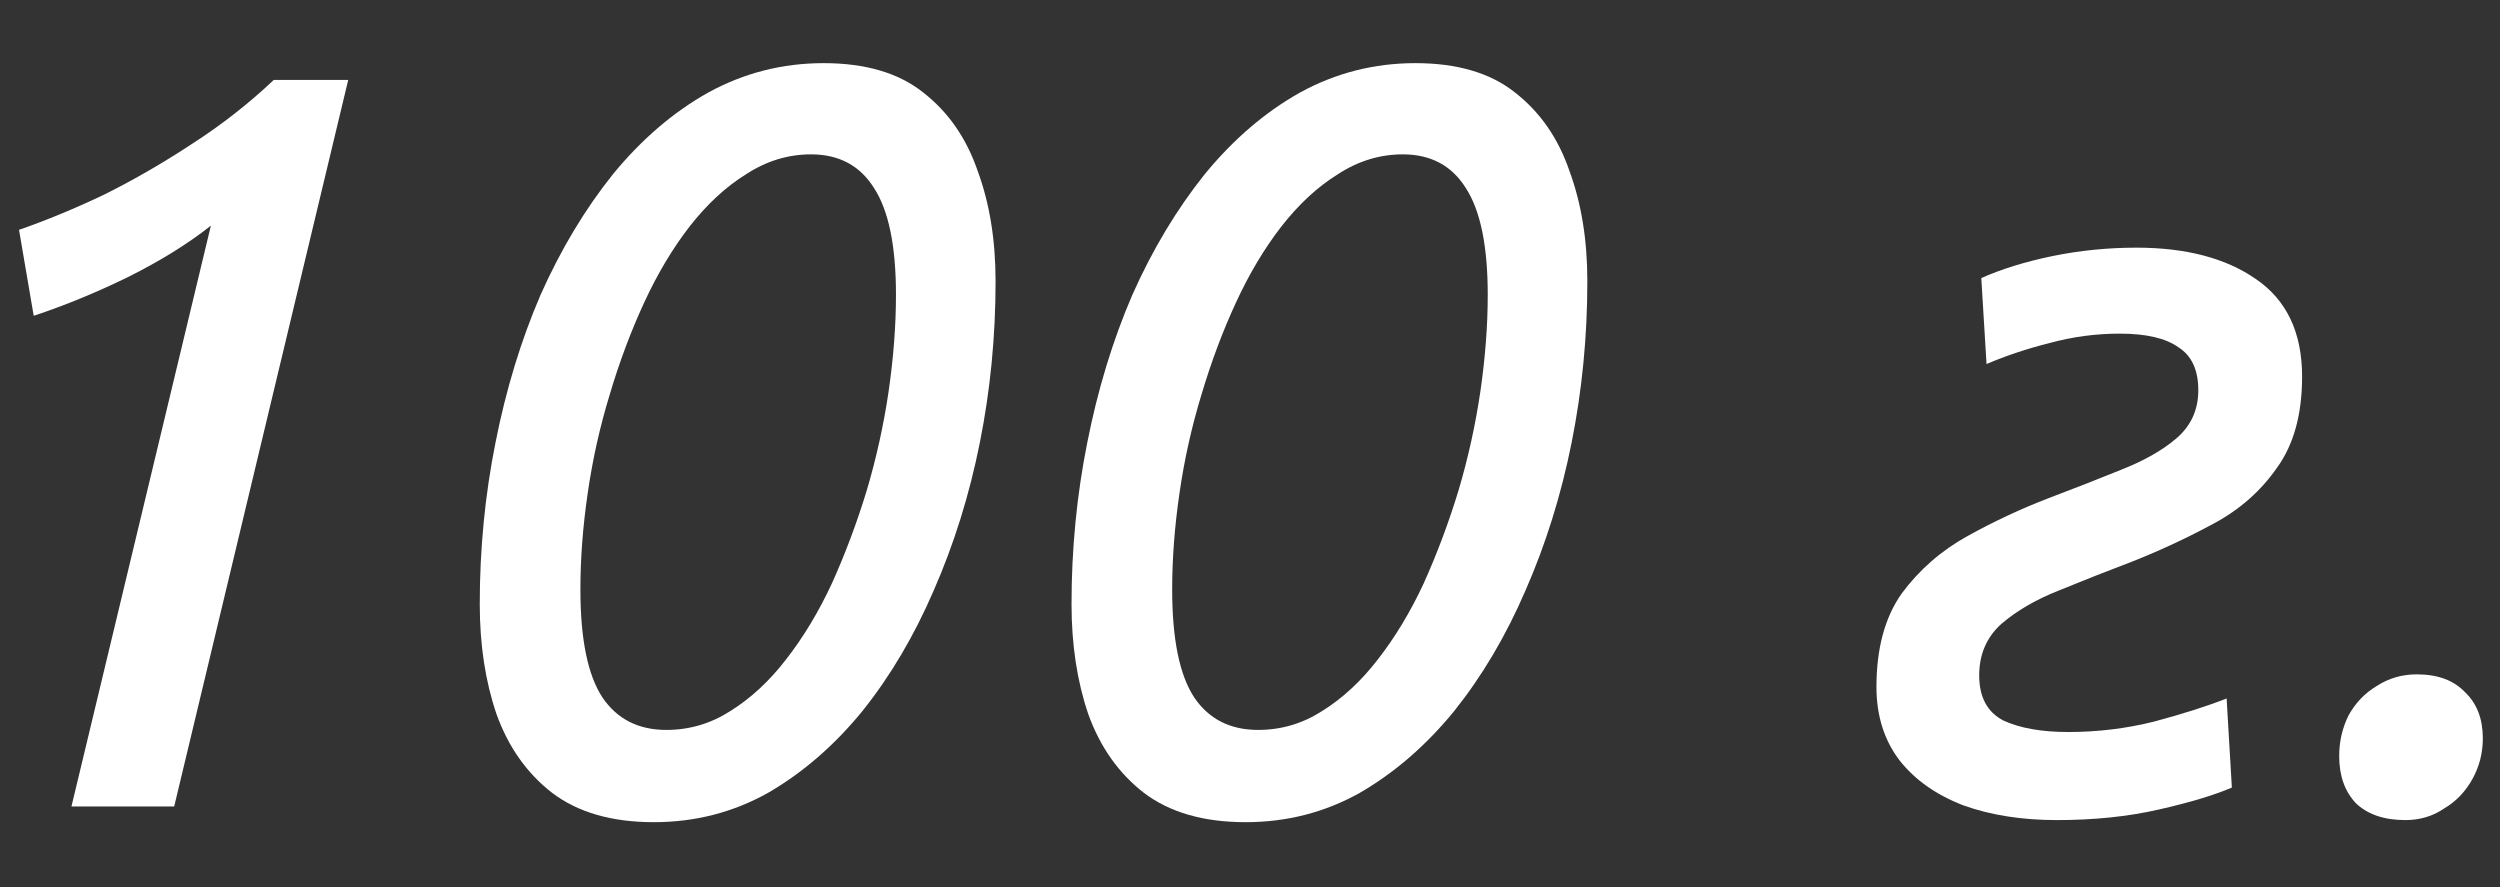
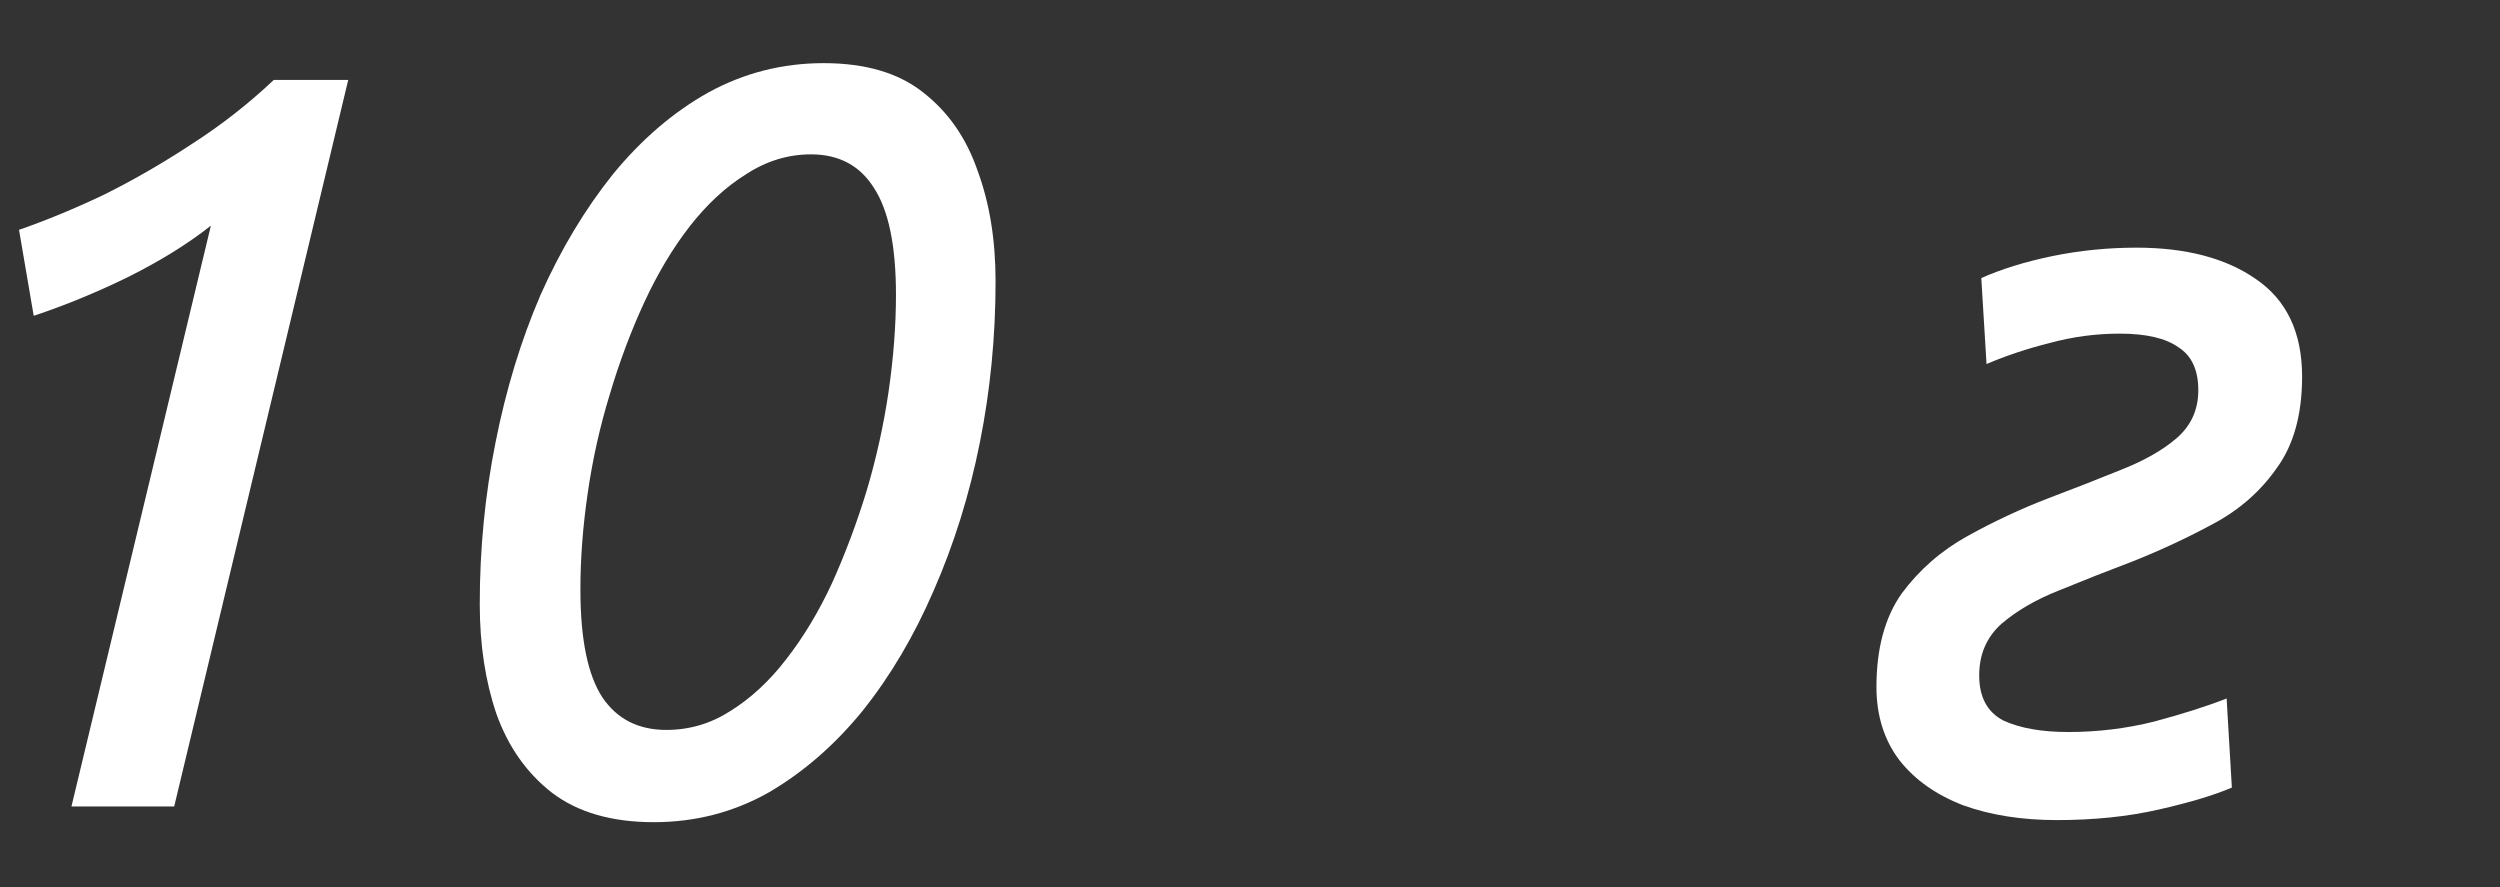
<svg xmlns="http://www.w3.org/2000/svg" width="31" height="11" viewBox="0 0 31 11" fill="none">
  <rect x="0" y="0" width="31" height="11" fill="#333333" stroke="none" />
  <path d="M0.886 10L2.615 2.798C2.329 3.024 1.987 3.236 1.588 3.435C1.198 3.626 0.808 3.786 0.418 3.916L0.236 2.85C0.583 2.729 0.938 2.582 1.302 2.408C1.666 2.226 2.026 2.018 2.381 1.784C2.745 1.55 3.083 1.286 3.395 0.991H4.318L2.16 10H0.886Z" fill="white" />
  <path d="M8.107 10.195C7.587 10.195 7.166 10.074 6.846 9.831C6.534 9.589 6.304 9.264 6.157 8.856C6.018 8.449 5.949 7.994 5.949 7.491C5.949 6.807 6.014 6.139 6.144 5.489C6.274 4.831 6.46 4.22 6.703 3.656C6.954 3.093 7.253 2.595 7.6 2.161C7.955 1.728 8.349 1.39 8.783 1.147C9.225 0.905 9.701 0.783 10.213 0.783C10.733 0.783 11.144 0.905 11.448 1.147C11.76 1.39 11.985 1.715 12.124 2.122C12.271 2.521 12.345 2.976 12.345 3.487C12.345 4.172 12.28 4.839 12.15 5.489C12.02 6.139 11.829 6.75 11.578 7.322C11.335 7.886 11.04 8.384 10.694 8.817C10.347 9.242 9.957 9.58 9.524 9.831C9.09 10.074 8.618 10.195 8.107 10.195ZM8.263 9.051C8.549 9.051 8.813 8.973 9.056 8.817C9.307 8.661 9.537 8.449 9.745 8.18C9.961 7.903 10.152 7.587 10.317 7.231C10.481 6.867 10.624 6.486 10.746 6.087C10.867 5.68 10.958 5.268 11.019 4.852C11.079 4.436 11.11 4.038 11.11 3.656C11.11 3.05 11.019 2.608 10.837 2.33C10.663 2.053 10.403 1.914 10.057 1.914C9.771 1.914 9.502 1.997 9.251 2.161C8.999 2.317 8.765 2.534 8.549 2.811C8.341 3.08 8.154 3.392 7.99 3.747C7.825 4.103 7.682 4.484 7.561 4.891C7.439 5.29 7.348 5.697 7.288 6.113C7.227 6.529 7.197 6.928 7.197 7.309C7.197 7.925 7.288 8.371 7.47 8.648C7.652 8.917 7.916 9.051 8.263 9.051Z" fill="white" />
-   <path d="M15.445 10.195C14.925 10.195 14.504 10.074 14.184 9.831C13.872 9.589 13.642 9.264 13.495 8.856C13.356 8.449 13.287 7.994 13.287 7.491C13.287 6.807 13.352 6.139 13.482 5.489C13.612 4.831 13.798 4.22 14.041 3.656C14.292 3.093 14.591 2.595 14.938 2.161C15.293 1.728 15.687 1.39 16.121 1.147C16.563 0.905 17.039 0.783 17.551 0.783C18.071 0.783 18.482 0.905 18.786 1.147C19.098 1.39 19.323 1.715 19.462 2.122C19.609 2.521 19.683 2.976 19.683 3.487C19.683 4.172 19.618 4.839 19.488 5.489C19.358 6.139 19.167 6.75 18.916 7.322C18.673 7.886 18.378 8.384 18.032 8.817C17.685 9.242 17.295 9.58 16.862 9.831C16.428 10.074 15.956 10.195 15.445 10.195ZM15.601 9.051C15.887 9.051 16.151 8.973 16.394 8.817C16.645 8.661 16.875 8.449 17.083 8.18C17.299 7.903 17.49 7.587 17.655 7.231C17.819 6.867 17.962 6.486 18.084 6.087C18.205 5.68 18.296 5.268 18.357 4.852C18.417 4.436 18.448 4.038 18.448 3.656C18.448 3.05 18.357 2.608 18.175 2.33C18.001 2.053 17.741 1.914 17.395 1.914C17.109 1.914 16.84 1.997 16.589 2.161C16.337 2.317 16.103 2.534 15.887 2.811C15.679 3.08 15.492 3.392 15.328 3.747C15.163 4.103 15.02 4.484 14.899 4.891C14.777 5.29 14.686 5.697 14.626 6.113C14.565 6.529 14.535 6.928 14.535 7.309C14.535 7.925 14.626 8.371 14.808 8.648C14.99 8.917 15.254 9.051 15.601 9.051Z" fill="white" />
-   <path d="M25.504 10.169C25.071 10.169 24.685 10.108 24.347 9.987C24.009 9.857 23.745 9.671 23.554 9.428C23.363 9.177 23.268 8.874 23.268 8.518C23.268 8.042 23.372 7.656 23.58 7.361C23.797 7.067 24.07 6.828 24.399 6.646C24.728 6.464 25.062 6.308 25.4 6.178C25.721 6.057 26.02 5.94 26.297 5.827C26.583 5.715 26.813 5.585 26.986 5.437C27.168 5.281 27.259 5.082 27.259 4.839C27.259 4.588 27.177 4.41 27.012 4.306C26.856 4.194 26.613 4.137 26.284 4.137C25.989 4.137 25.699 4.176 25.413 4.254C25.136 4.324 24.876 4.41 24.633 4.514L24.568 3.448C24.819 3.336 25.114 3.245 25.452 3.175C25.79 3.106 26.137 3.071 26.492 3.071C27.107 3.071 27.601 3.201 27.974 3.461C28.355 3.721 28.546 4.124 28.546 4.67C28.546 5.138 28.442 5.515 28.234 5.801C28.035 6.087 27.775 6.317 27.454 6.49C27.133 6.664 26.8 6.82 26.453 6.958C26.132 7.08 25.825 7.201 25.53 7.322C25.244 7.435 25.006 7.574 24.815 7.738C24.633 7.903 24.542 8.115 24.542 8.375C24.542 8.644 24.642 8.83 24.841 8.934C25.049 9.03 25.318 9.077 25.647 9.077C26.011 9.077 26.366 9.034 26.713 8.947C27.068 8.852 27.367 8.757 27.61 8.661L27.675 9.766C27.45 9.862 27.146 9.953 26.765 10.039C26.384 10.126 25.963 10.169 25.504 10.169Z" fill="white" />
-   <path d="M29.825 10.169C29.565 10.169 29.361 10.1 29.214 9.961C29.075 9.814 29.006 9.619 29.006 9.376C29.006 9.194 29.045 9.025 29.123 8.869C29.21 8.713 29.327 8.592 29.474 8.505C29.621 8.41 29.786 8.362 29.968 8.362C30.228 8.362 30.427 8.436 30.566 8.583C30.713 8.722 30.787 8.913 30.787 9.155C30.787 9.337 30.744 9.506 30.657 9.662C30.57 9.818 30.453 9.94 30.306 10.026C30.167 10.121 30.007 10.169 29.825 10.169Z" fill="white" />
+   <path d="M25.504 10.169C25.071 10.169 24.685 10.108 24.347 9.987C24.009 9.857 23.745 9.671 23.554 9.428C23.363 9.177 23.268 8.874 23.268 8.518C23.268 8.042 23.372 7.656 23.58 7.361C23.797 7.067 24.07 6.828 24.399 6.646C24.728 6.464 25.062 6.308 25.4 6.178C25.721 6.057 26.02 5.94 26.297 5.827C26.583 5.715 26.813 5.585 26.986 5.437C27.168 5.281 27.259 5.082 27.259 4.839C27.259 4.588 27.177 4.41 27.012 4.306C26.856 4.194 26.613 4.137 26.284 4.137C25.989 4.137 25.699 4.176 25.413 4.254C25.136 4.324 24.876 4.41 24.633 4.514L24.568 3.448C24.819 3.336 25.114 3.245 25.452 3.175C25.79 3.106 26.137 3.071 26.492 3.071C27.107 3.071 27.601 3.201 27.974 3.461C28.355 3.721 28.546 4.124 28.546 4.67C28.546 5.138 28.442 5.515 28.234 5.801C28.035 6.087 27.775 6.317 27.454 6.49C27.133 6.664 26.8 6.82 26.453 6.958C26.132 7.08 25.825 7.201 25.53 7.322C25.244 7.435 25.006 7.574 24.815 7.738C24.633 7.903 24.542 8.115 24.542 8.375C24.542 8.644 24.642 8.83 24.841 8.934C25.049 9.03 25.318 9.077 25.647 9.077C26.011 9.077 26.366 9.034 26.713 8.947C27.068 8.852 27.367 8.757 27.61 8.661L27.675 9.766C27.45 9.862 27.146 9.953 26.765 10.039C26.384 10.126 25.963 10.169 25.504 10.169" fill="white" />
</svg>